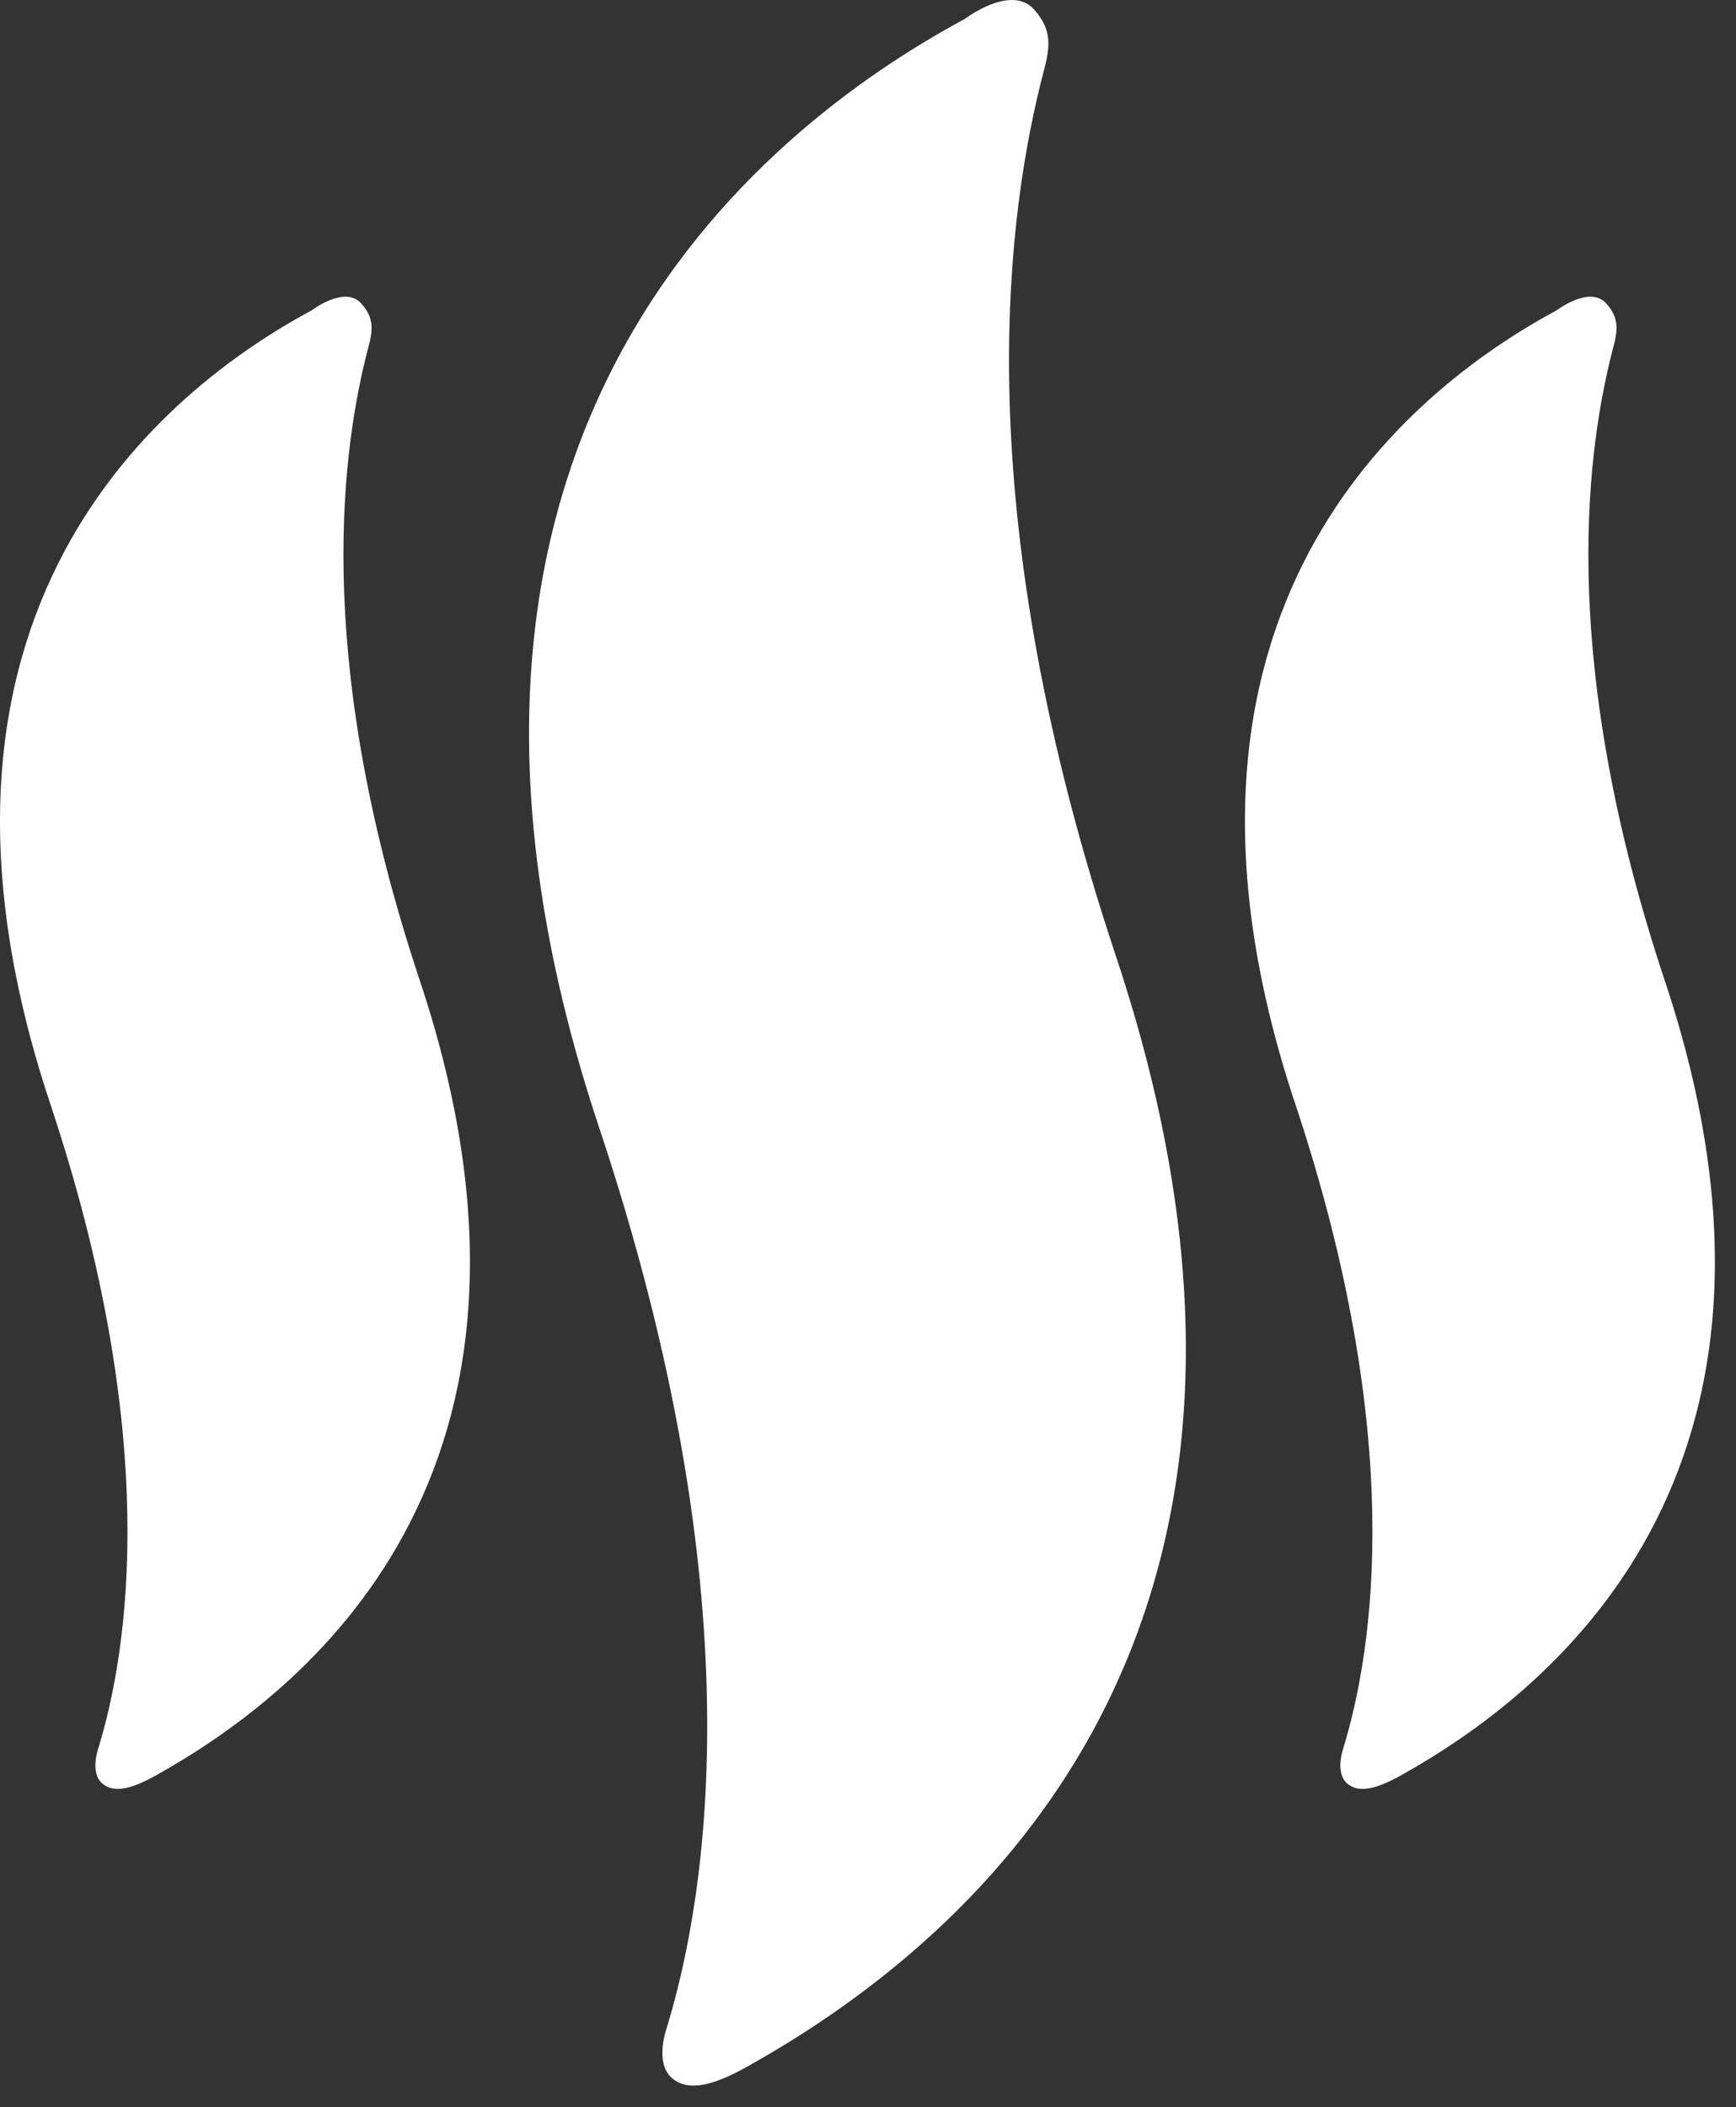
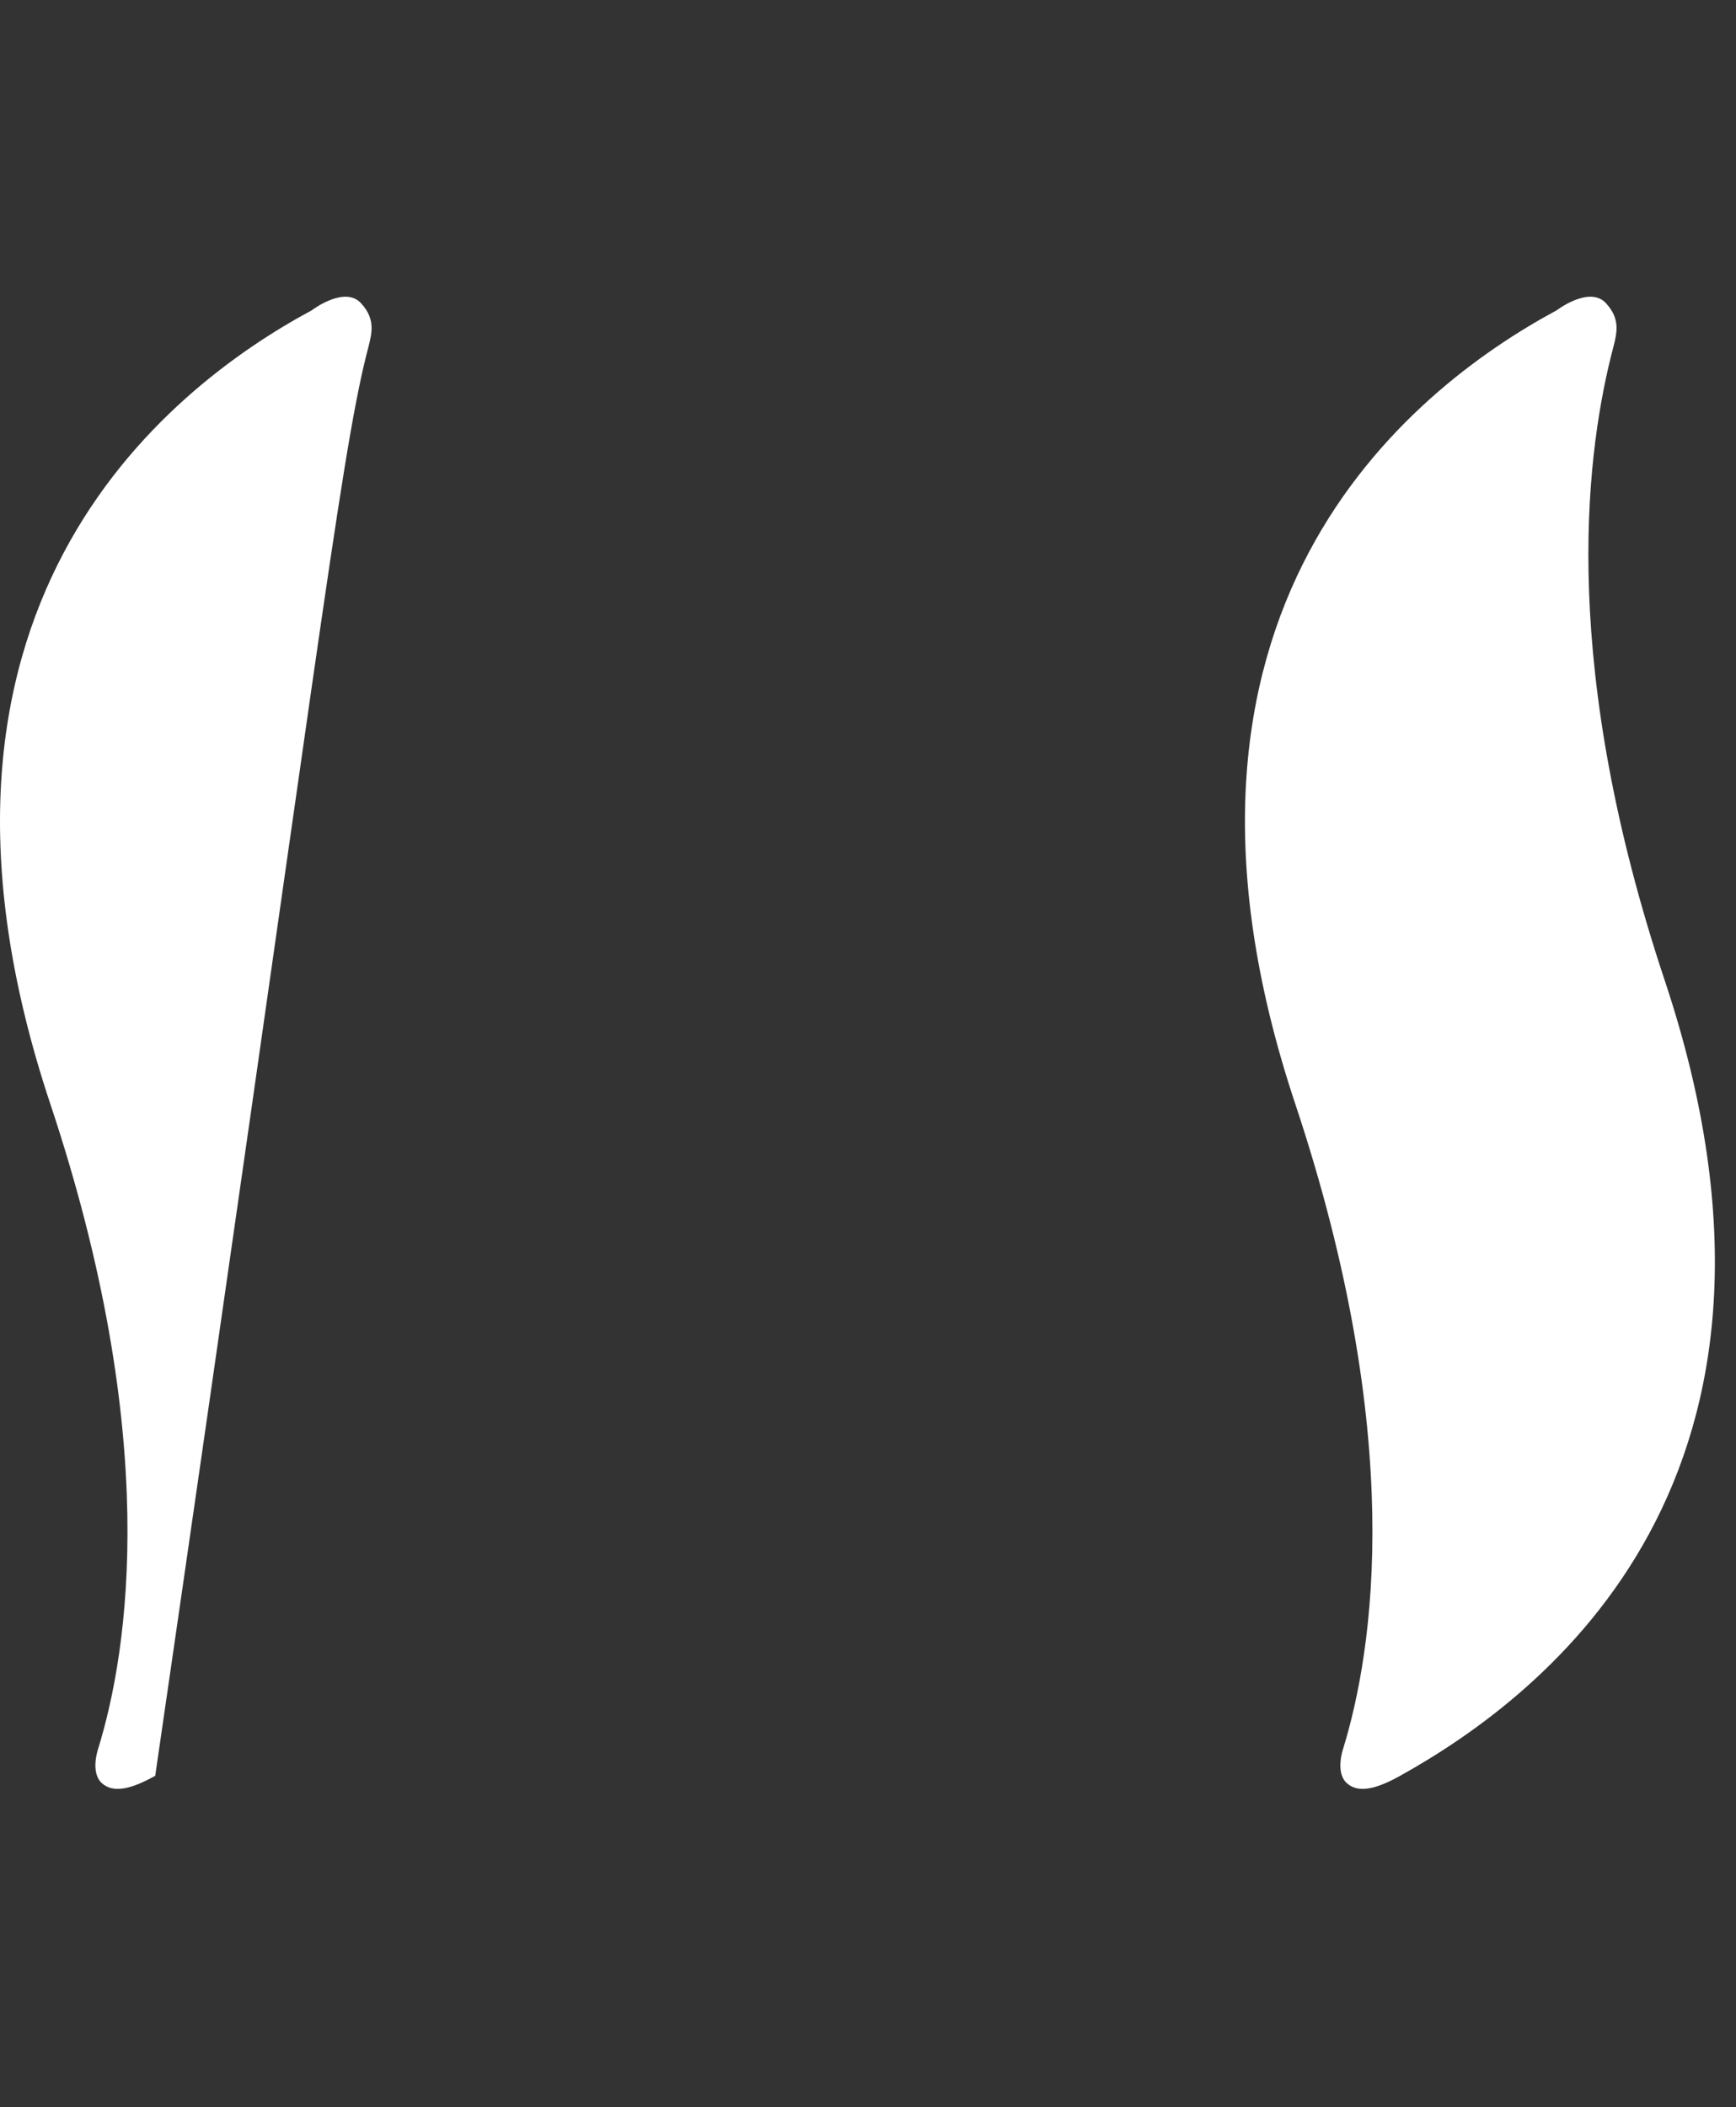
<svg xmlns="http://www.w3.org/2000/svg" width="75" height="91" viewBox="0 0 75 91" fill="none">
  <rect x="0" y="0" width="75" height="91" fill="#333333" stroke="none" />
-   <path d="M32.228 89.276C41.062 84.362 58.175 71.187 48.207 41.277C41.949 22.503 43.358 10.098 44.956 3.604C45.255 2.387 45.654 1.477 44.656 0.392C43.657 -0.693 41.683 0.818 41.683 0.818C32.707 5.645 15.992 19.012 25.891 48.714C32.587 68.803 30.637 81.629 28.78 87.657C28.78 87.657 28.29 89.069 29.007 89.72C29.723 90.371 30.862 90.036 32.228 89.276Z" fill="white" />
  <path d="M60.491 76.687C66.812 73.171 79.055 63.745 71.923 42.346C67.446 28.914 68.454 20.038 69.597 15.392C69.812 14.521 70.097 13.871 69.383 13.094C68.668 12.318 67.255 13.399 67.255 13.399C60.834 16.853 48.875 26.416 55.957 47.667C60.748 62.039 59.353 71.216 58.024 75.529C58.024 75.529 57.674 76.539 58.186 77.005C58.699 77.471 59.514 77.231 60.491 76.687Z" fill="white" />
-   <path d="M6.706 76.687C13.026 73.171 25.27 63.745 18.138 42.346C13.661 28.914 14.669 20.038 15.812 15.392C16.026 14.521 16.312 13.871 15.597 13.094C14.883 12.318 13.47 13.399 13.47 13.399C7.048 16.853 -4.91 26.416 2.172 47.667C6.963 62.039 5.568 71.216 4.238 75.529C4.238 75.529 3.888 76.539 4.401 77.005C4.913 77.471 5.728 77.231 6.706 76.687Z" fill="white" />
+   <path d="M6.706 76.687C13.661 28.914 14.669 20.038 15.812 15.392C16.026 14.521 16.312 13.871 15.597 13.094C14.883 12.318 13.47 13.399 13.47 13.399C7.048 16.853 -4.91 26.416 2.172 47.667C6.963 62.039 5.568 71.216 4.238 75.529C4.238 75.529 3.888 76.539 4.401 77.005C4.913 77.471 5.728 77.231 6.706 76.687Z" fill="white" />
</svg>